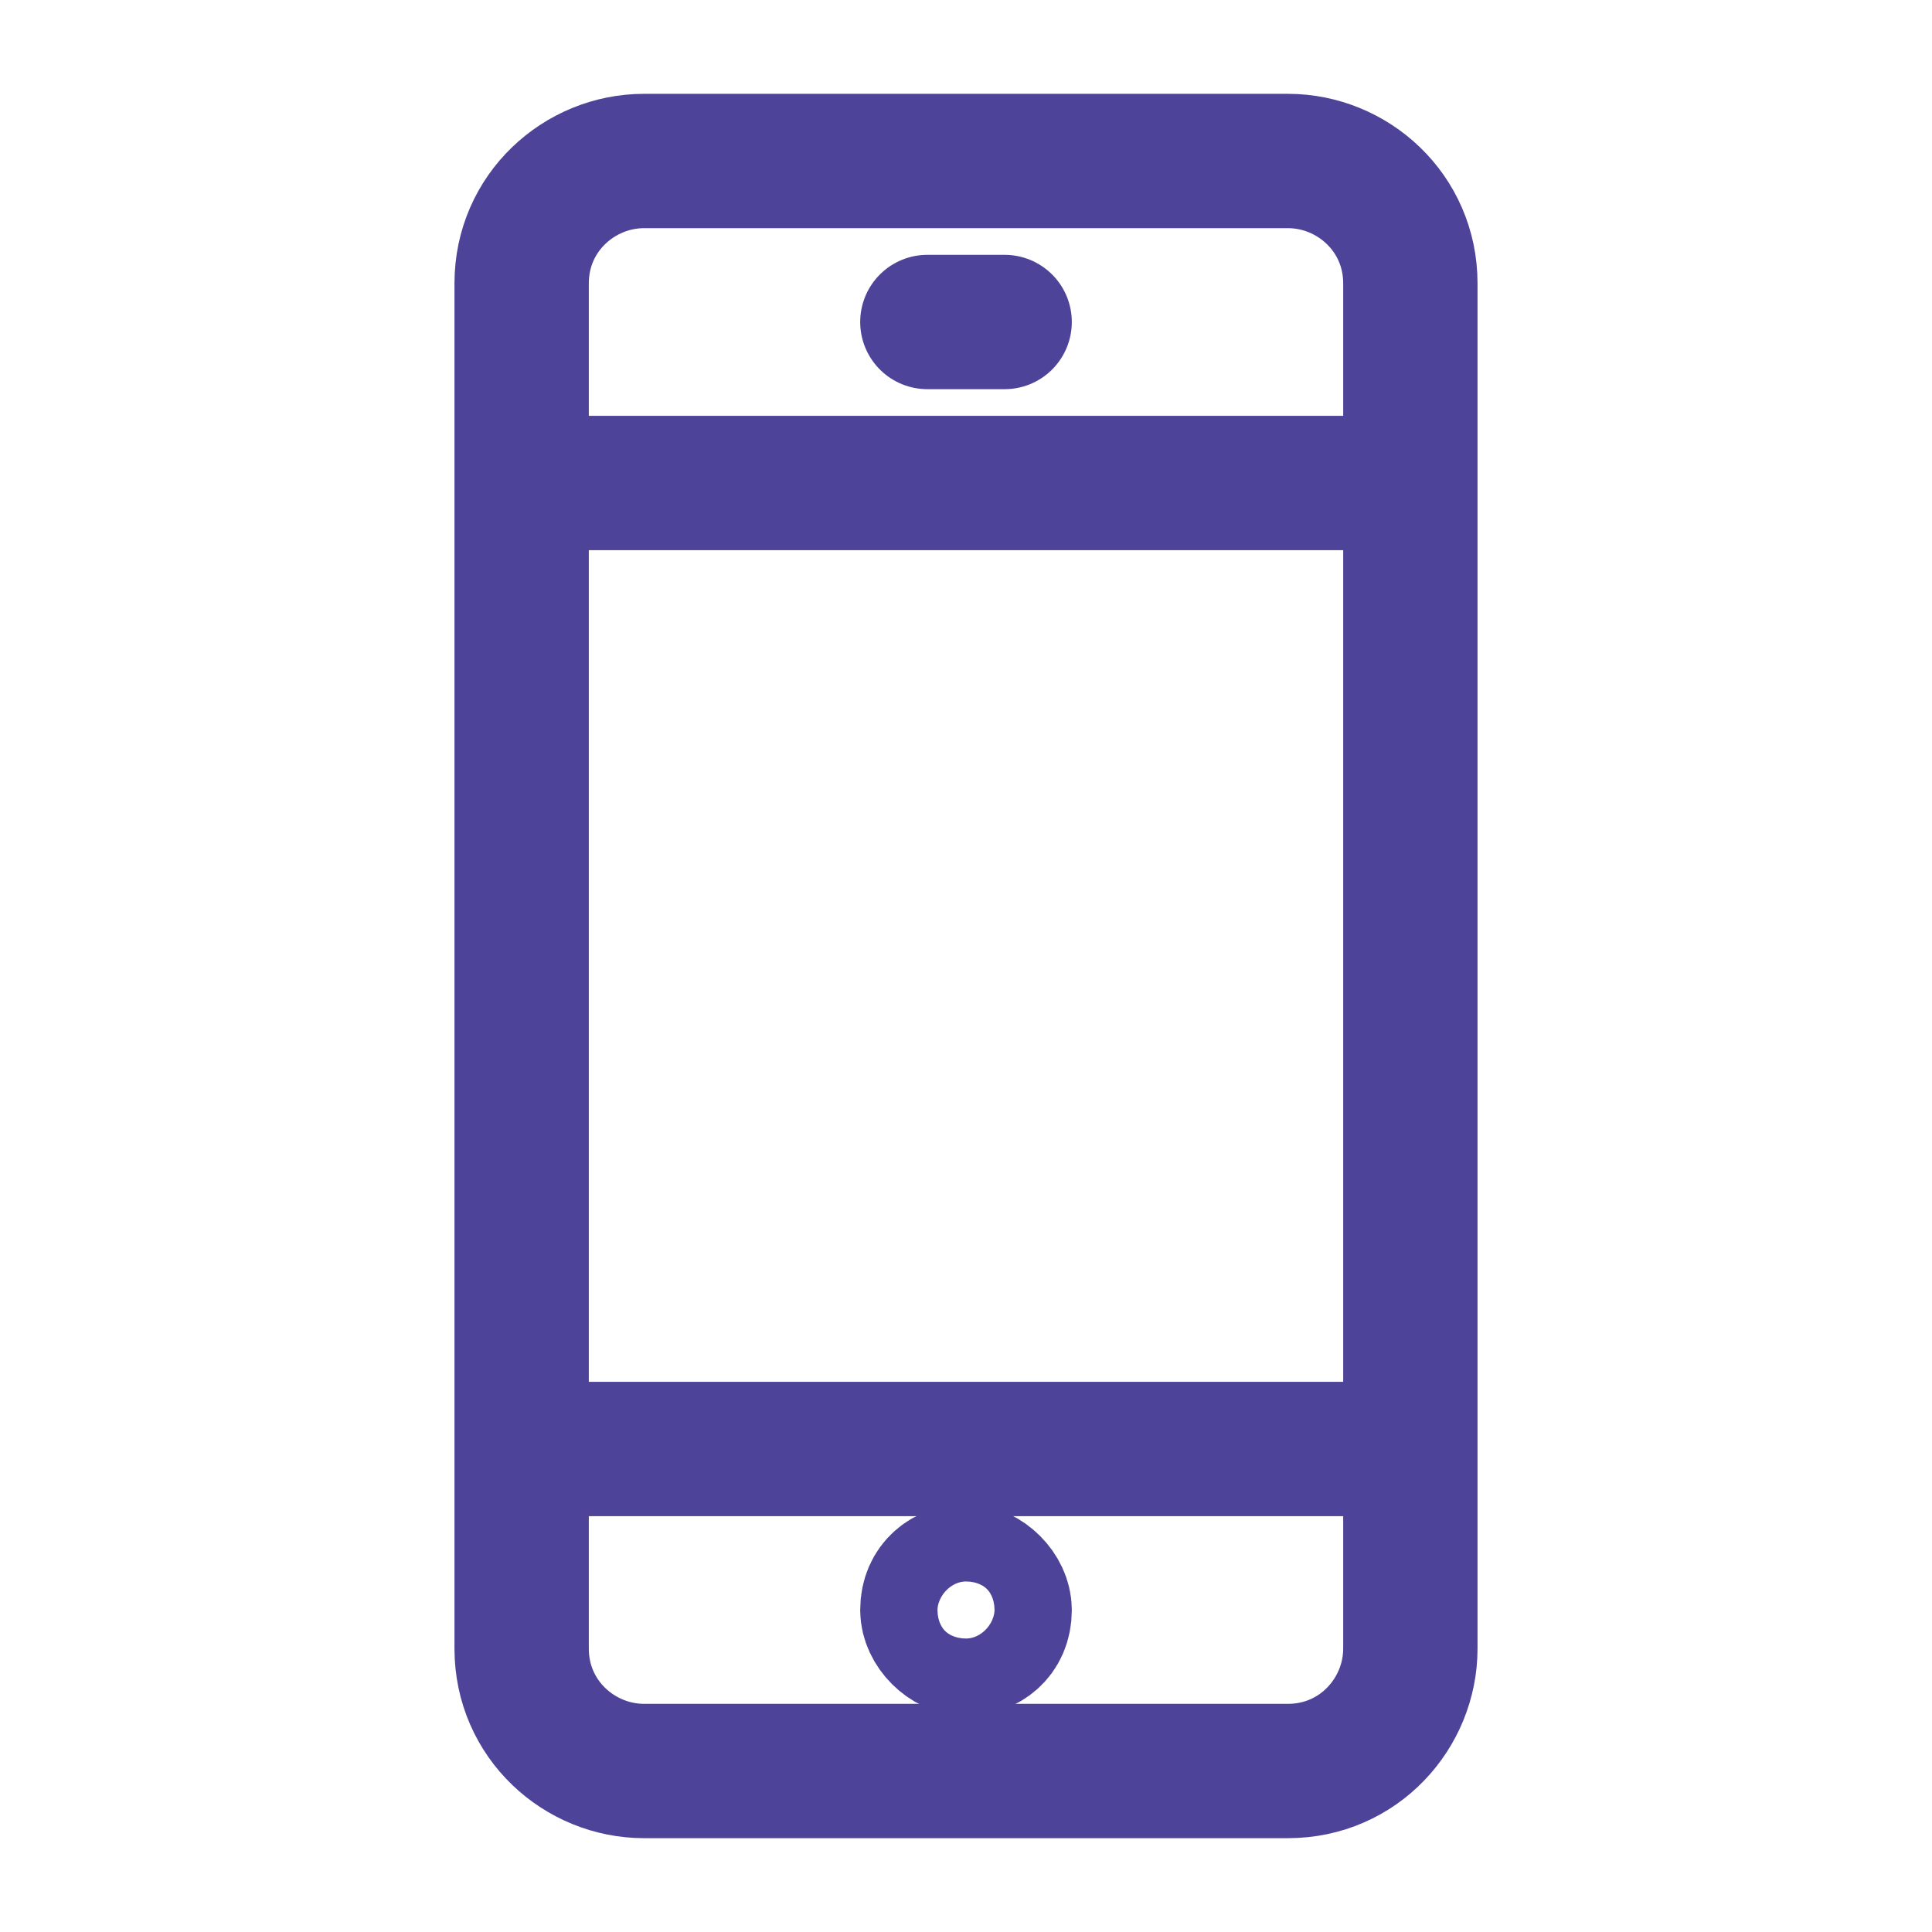
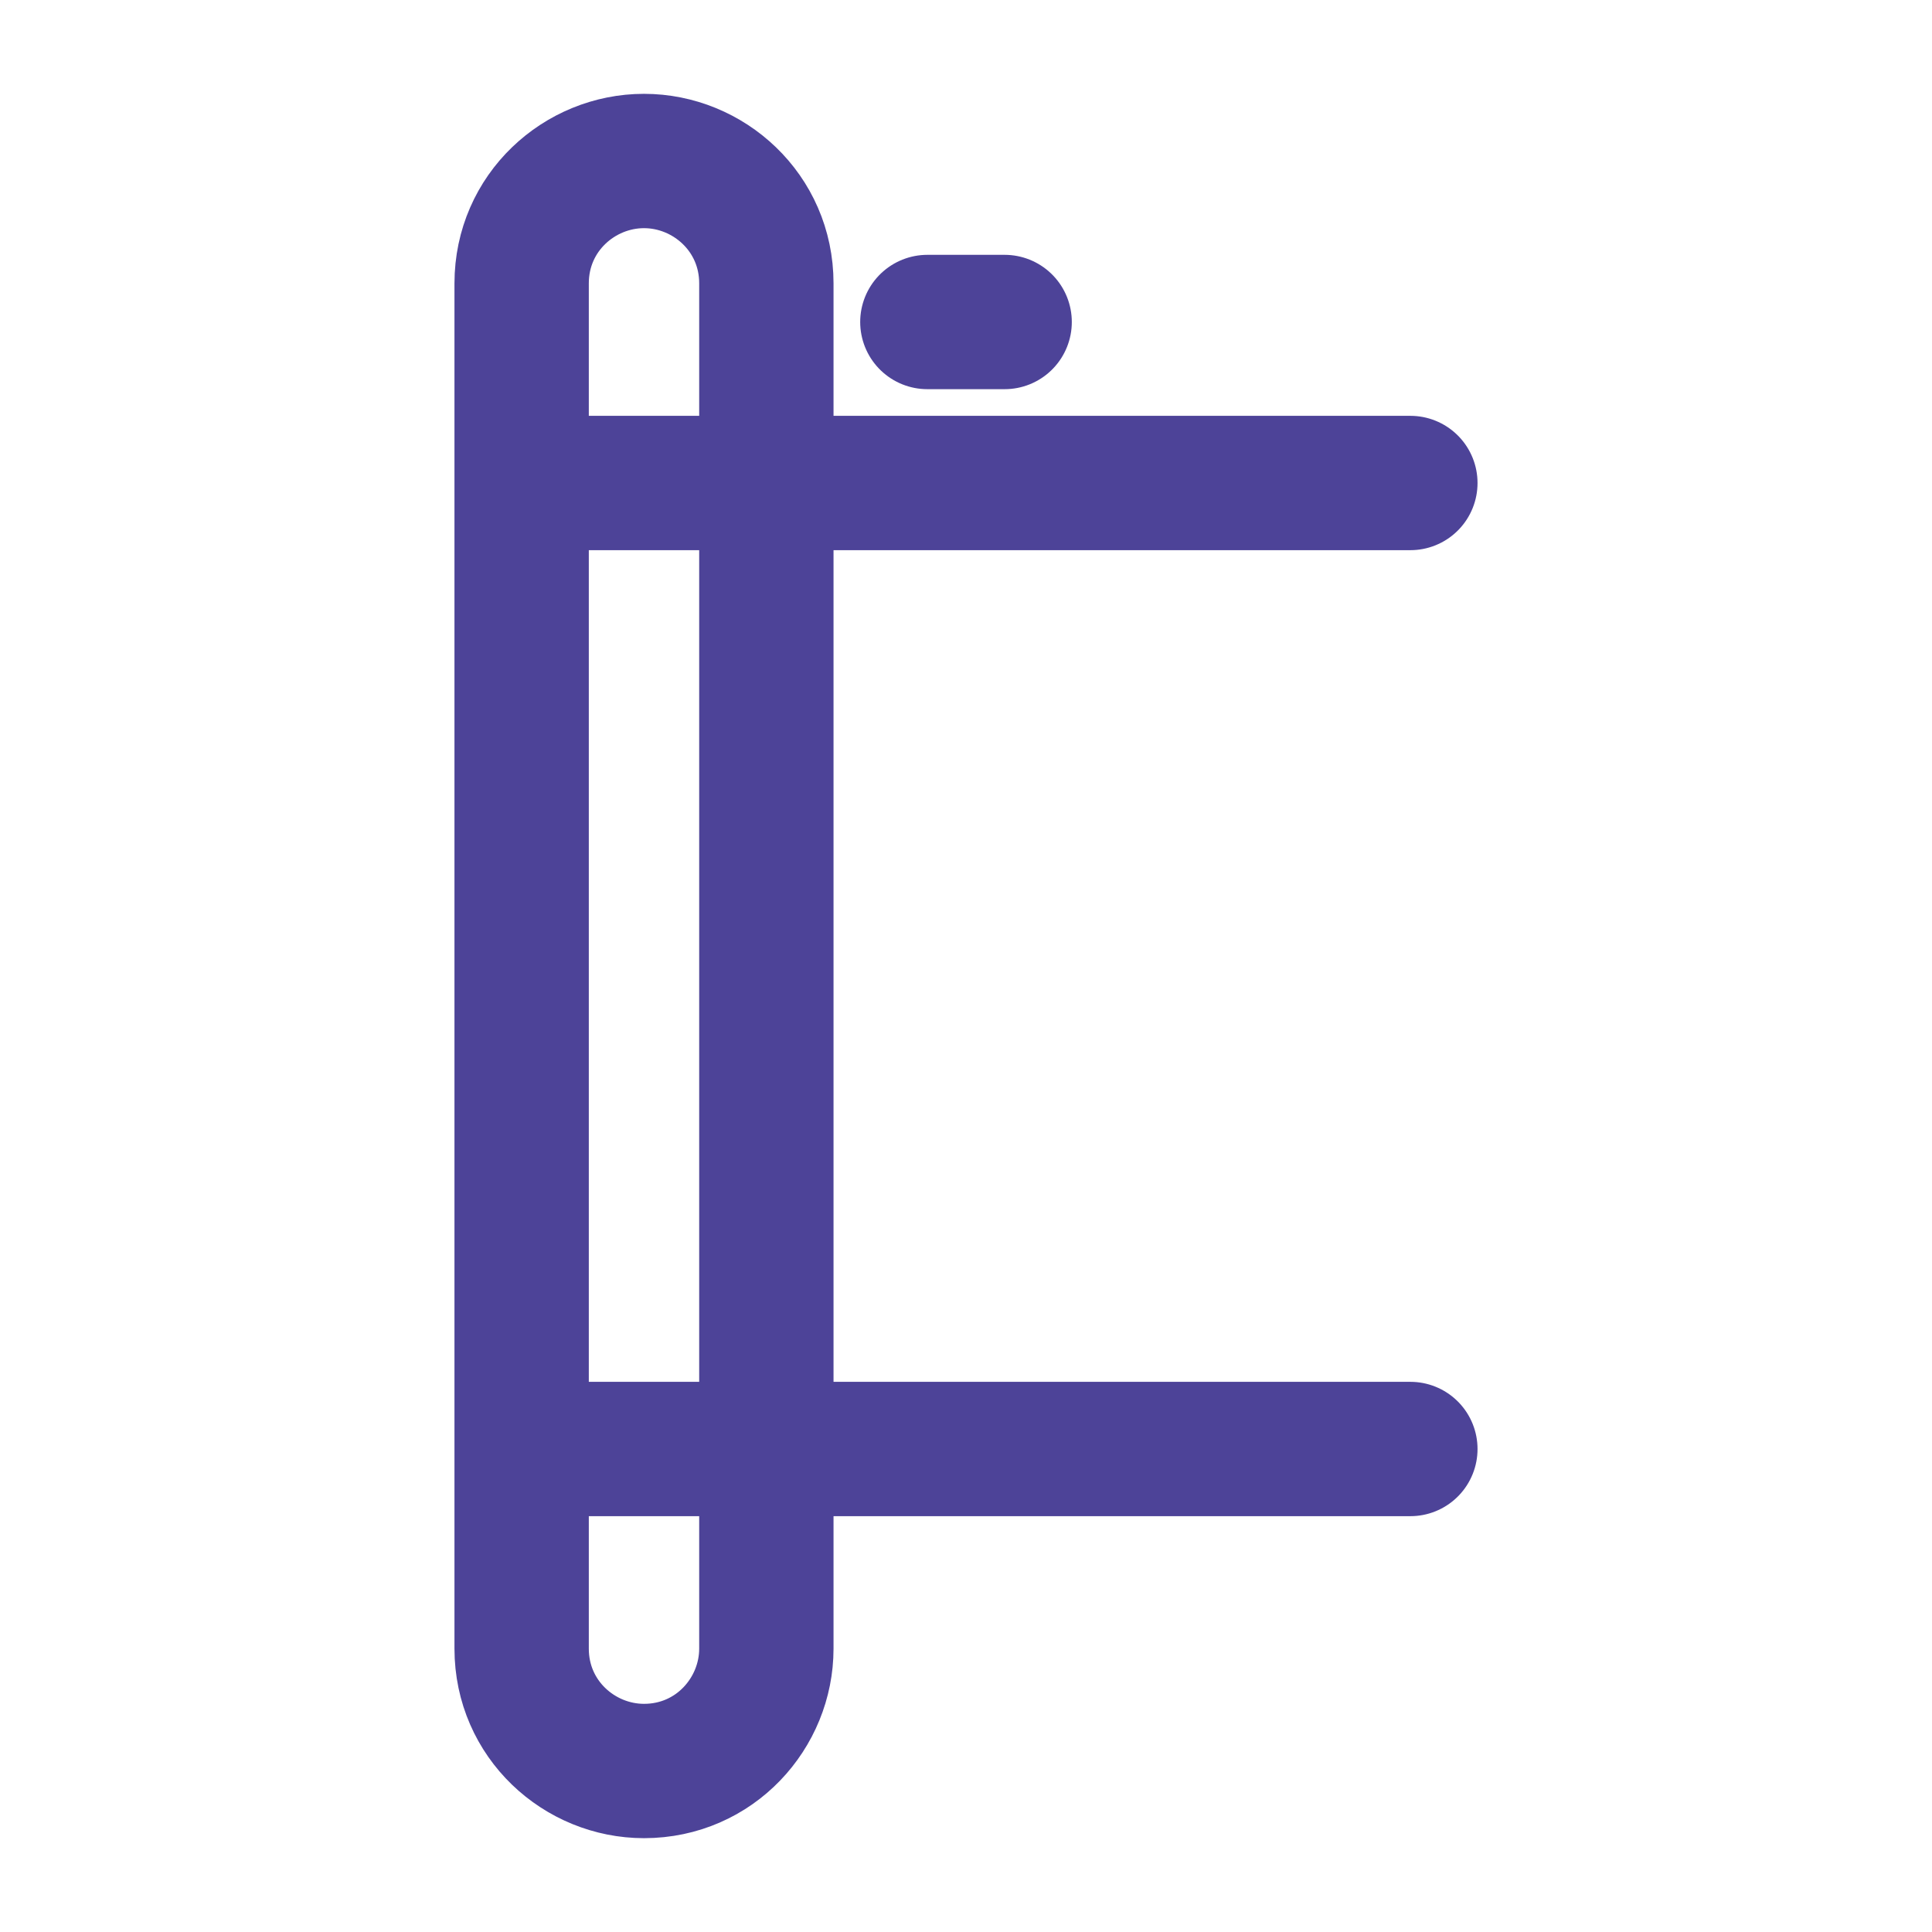
<svg xmlns="http://www.w3.org/2000/svg" version="1.1" id="レイヤー_1" x="0px" y="0px" viewBox="0 0 30 30" style="enable-background:new 0 0 30 30;" xml:space="preserve">
  <style type="text/css">
	.st0{fill:none;stroke:#4D4398;stroke-width:2.086;stroke-linecap:round;stroke-linejoin:round;}
	.st1{fill:none;stroke:#4D4398;stroke-width:2.086;stroke-miterlimit:10;}
</style>
  <g>
-     <path class="st0" d="M10,2.5h10c1,0,1.9,0.8,1.9,1.9v21.2c0,1-0.8,1.9-1.9,1.9H10c-1,0-1.9-0.8-1.9-1.9V4.4C8.1,3.3,9,2.5,10,2.5z    M14.4,5h1.2 M8.1,7.5h13.8 M8.1,22.5h13.8" />
-     <path class="st1" d="M15,24.4c0.3,0,0.6,0.3,0.6,0.6c0,0.4-0.3,0.6-0.6,0.6s-0.6-0.3-0.6-0.6C14.4,24.6,14.7,24.4,15,24.4z" />
+     <path class="st0" d="M10,2.5c1,0,1.9,0.8,1.9,1.9v21.2c0,1-0.8,1.9-1.9,1.9H10c-1,0-1.9-0.8-1.9-1.9V4.4C8.1,3.3,9,2.5,10,2.5z    M14.4,5h1.2 M8.1,7.5h13.8 M8.1,22.5h13.8" />
  </g>
</svg>